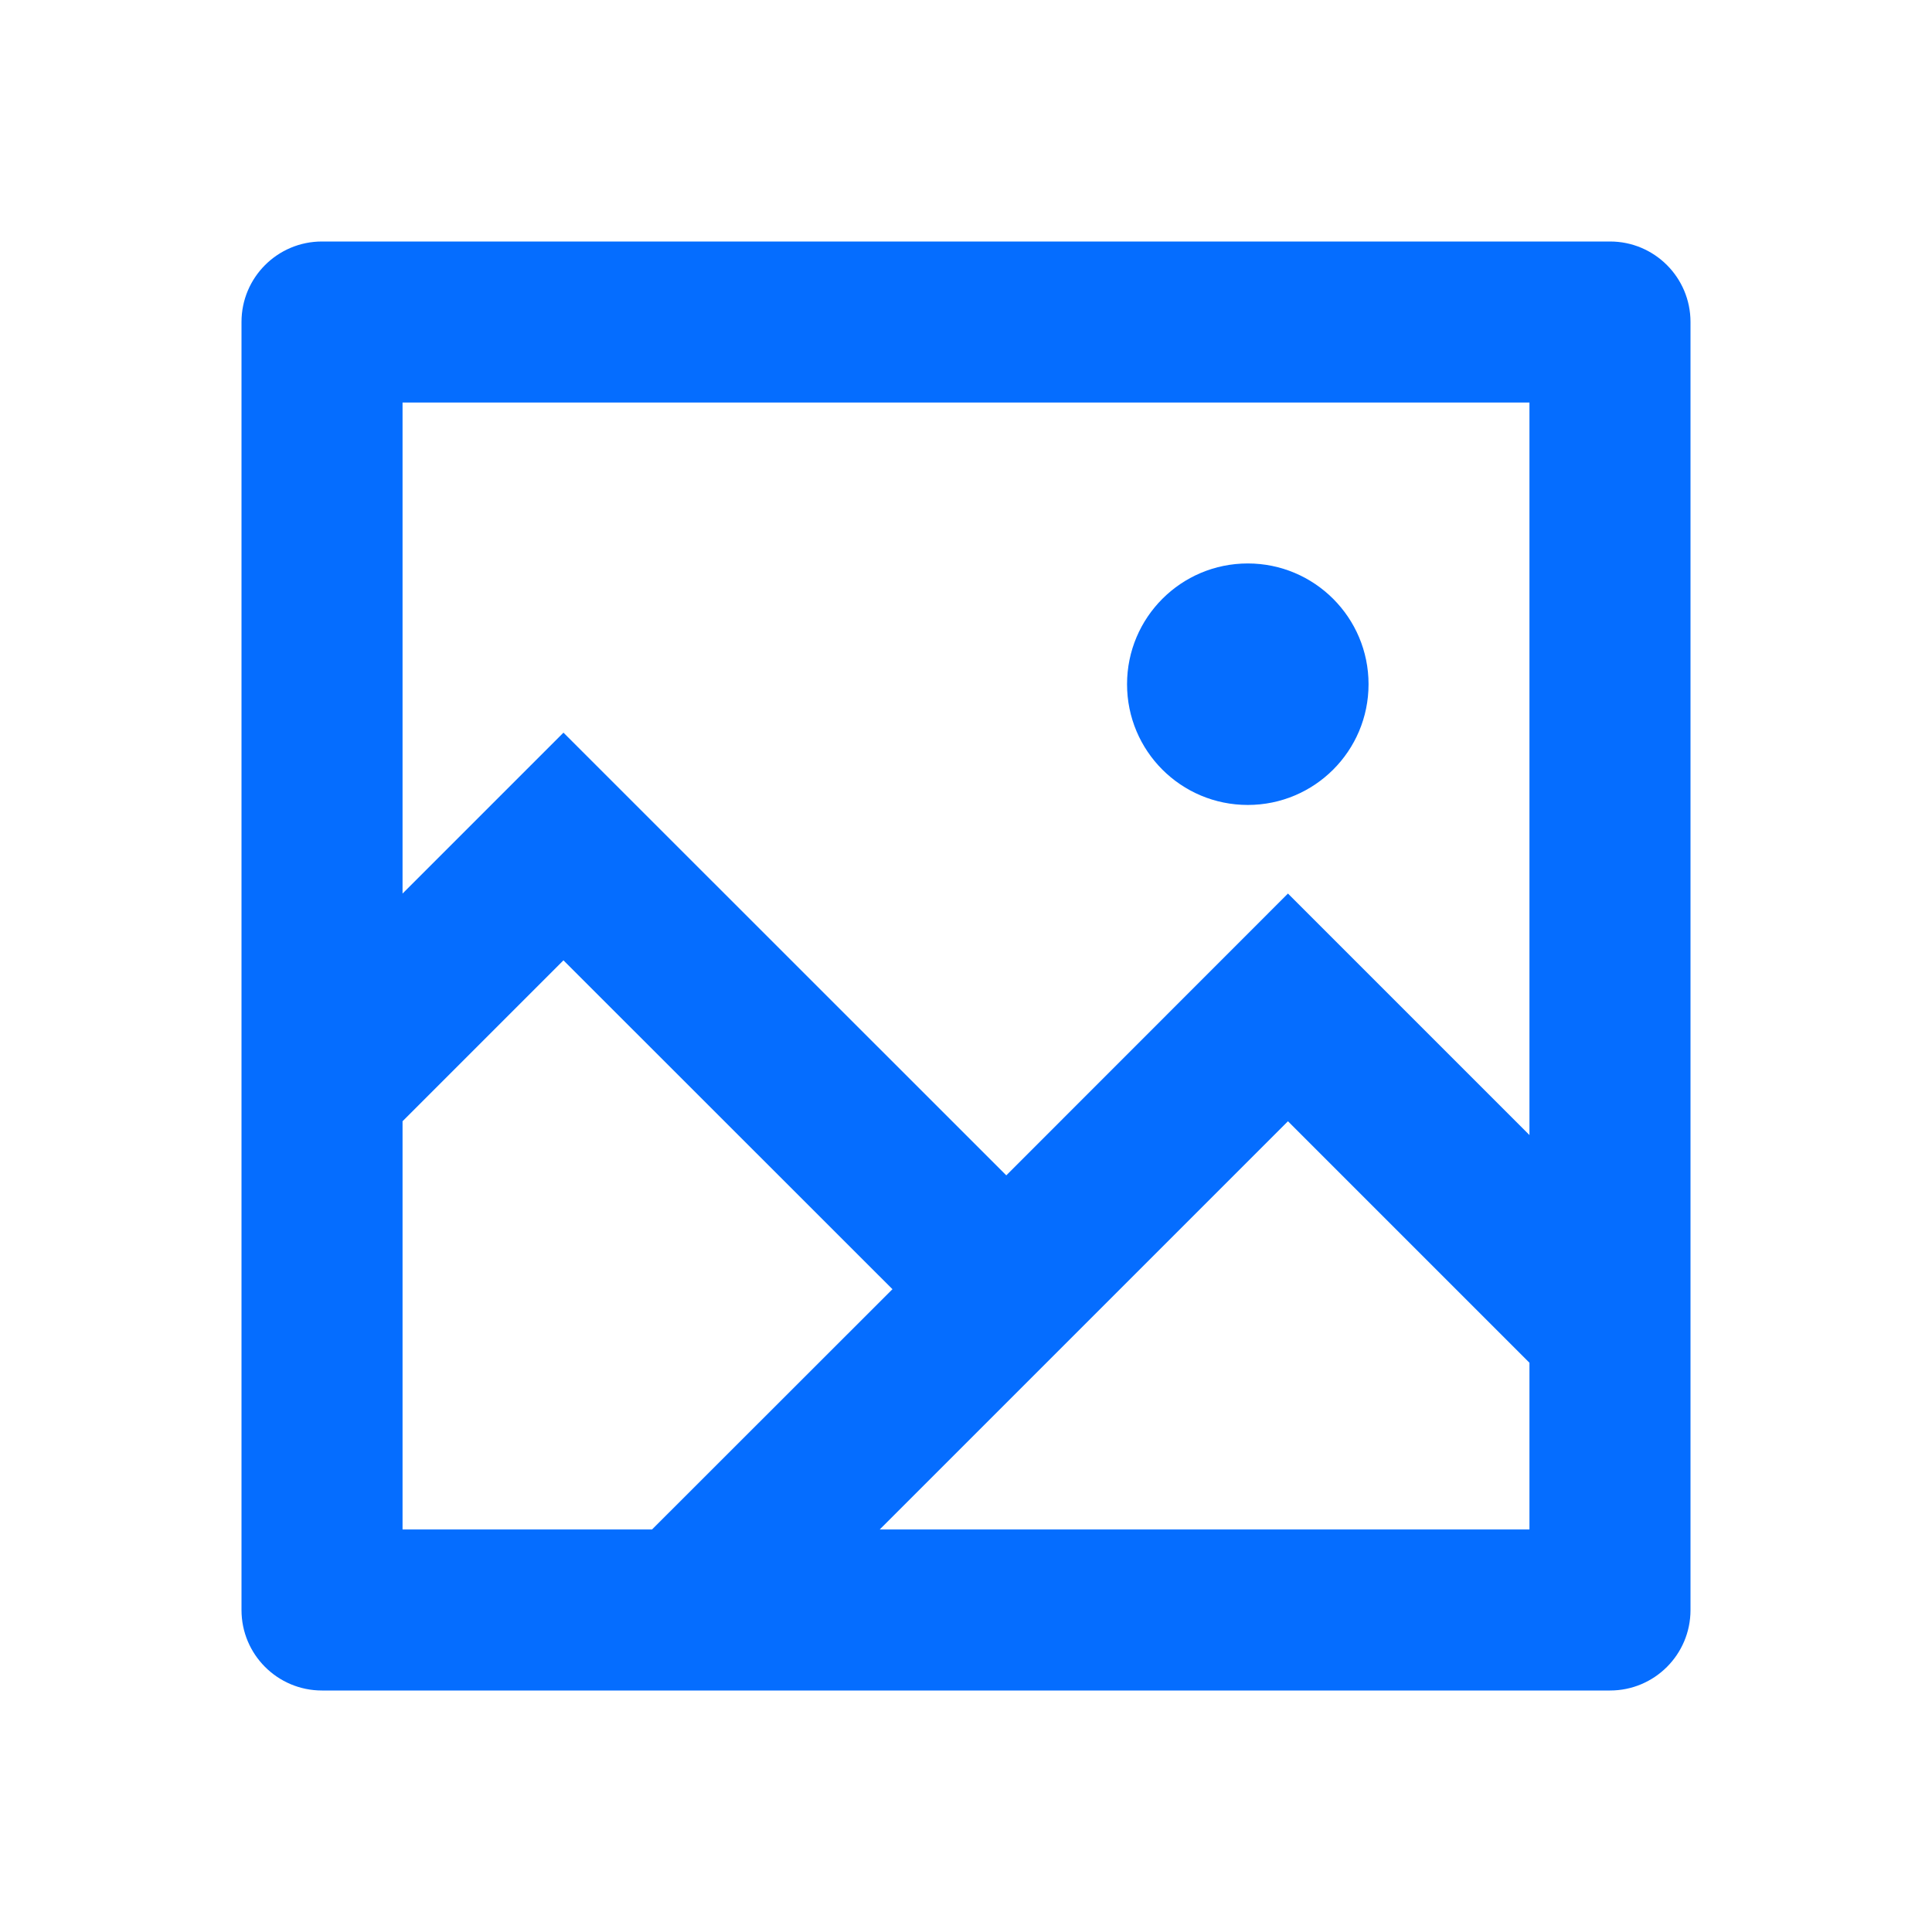
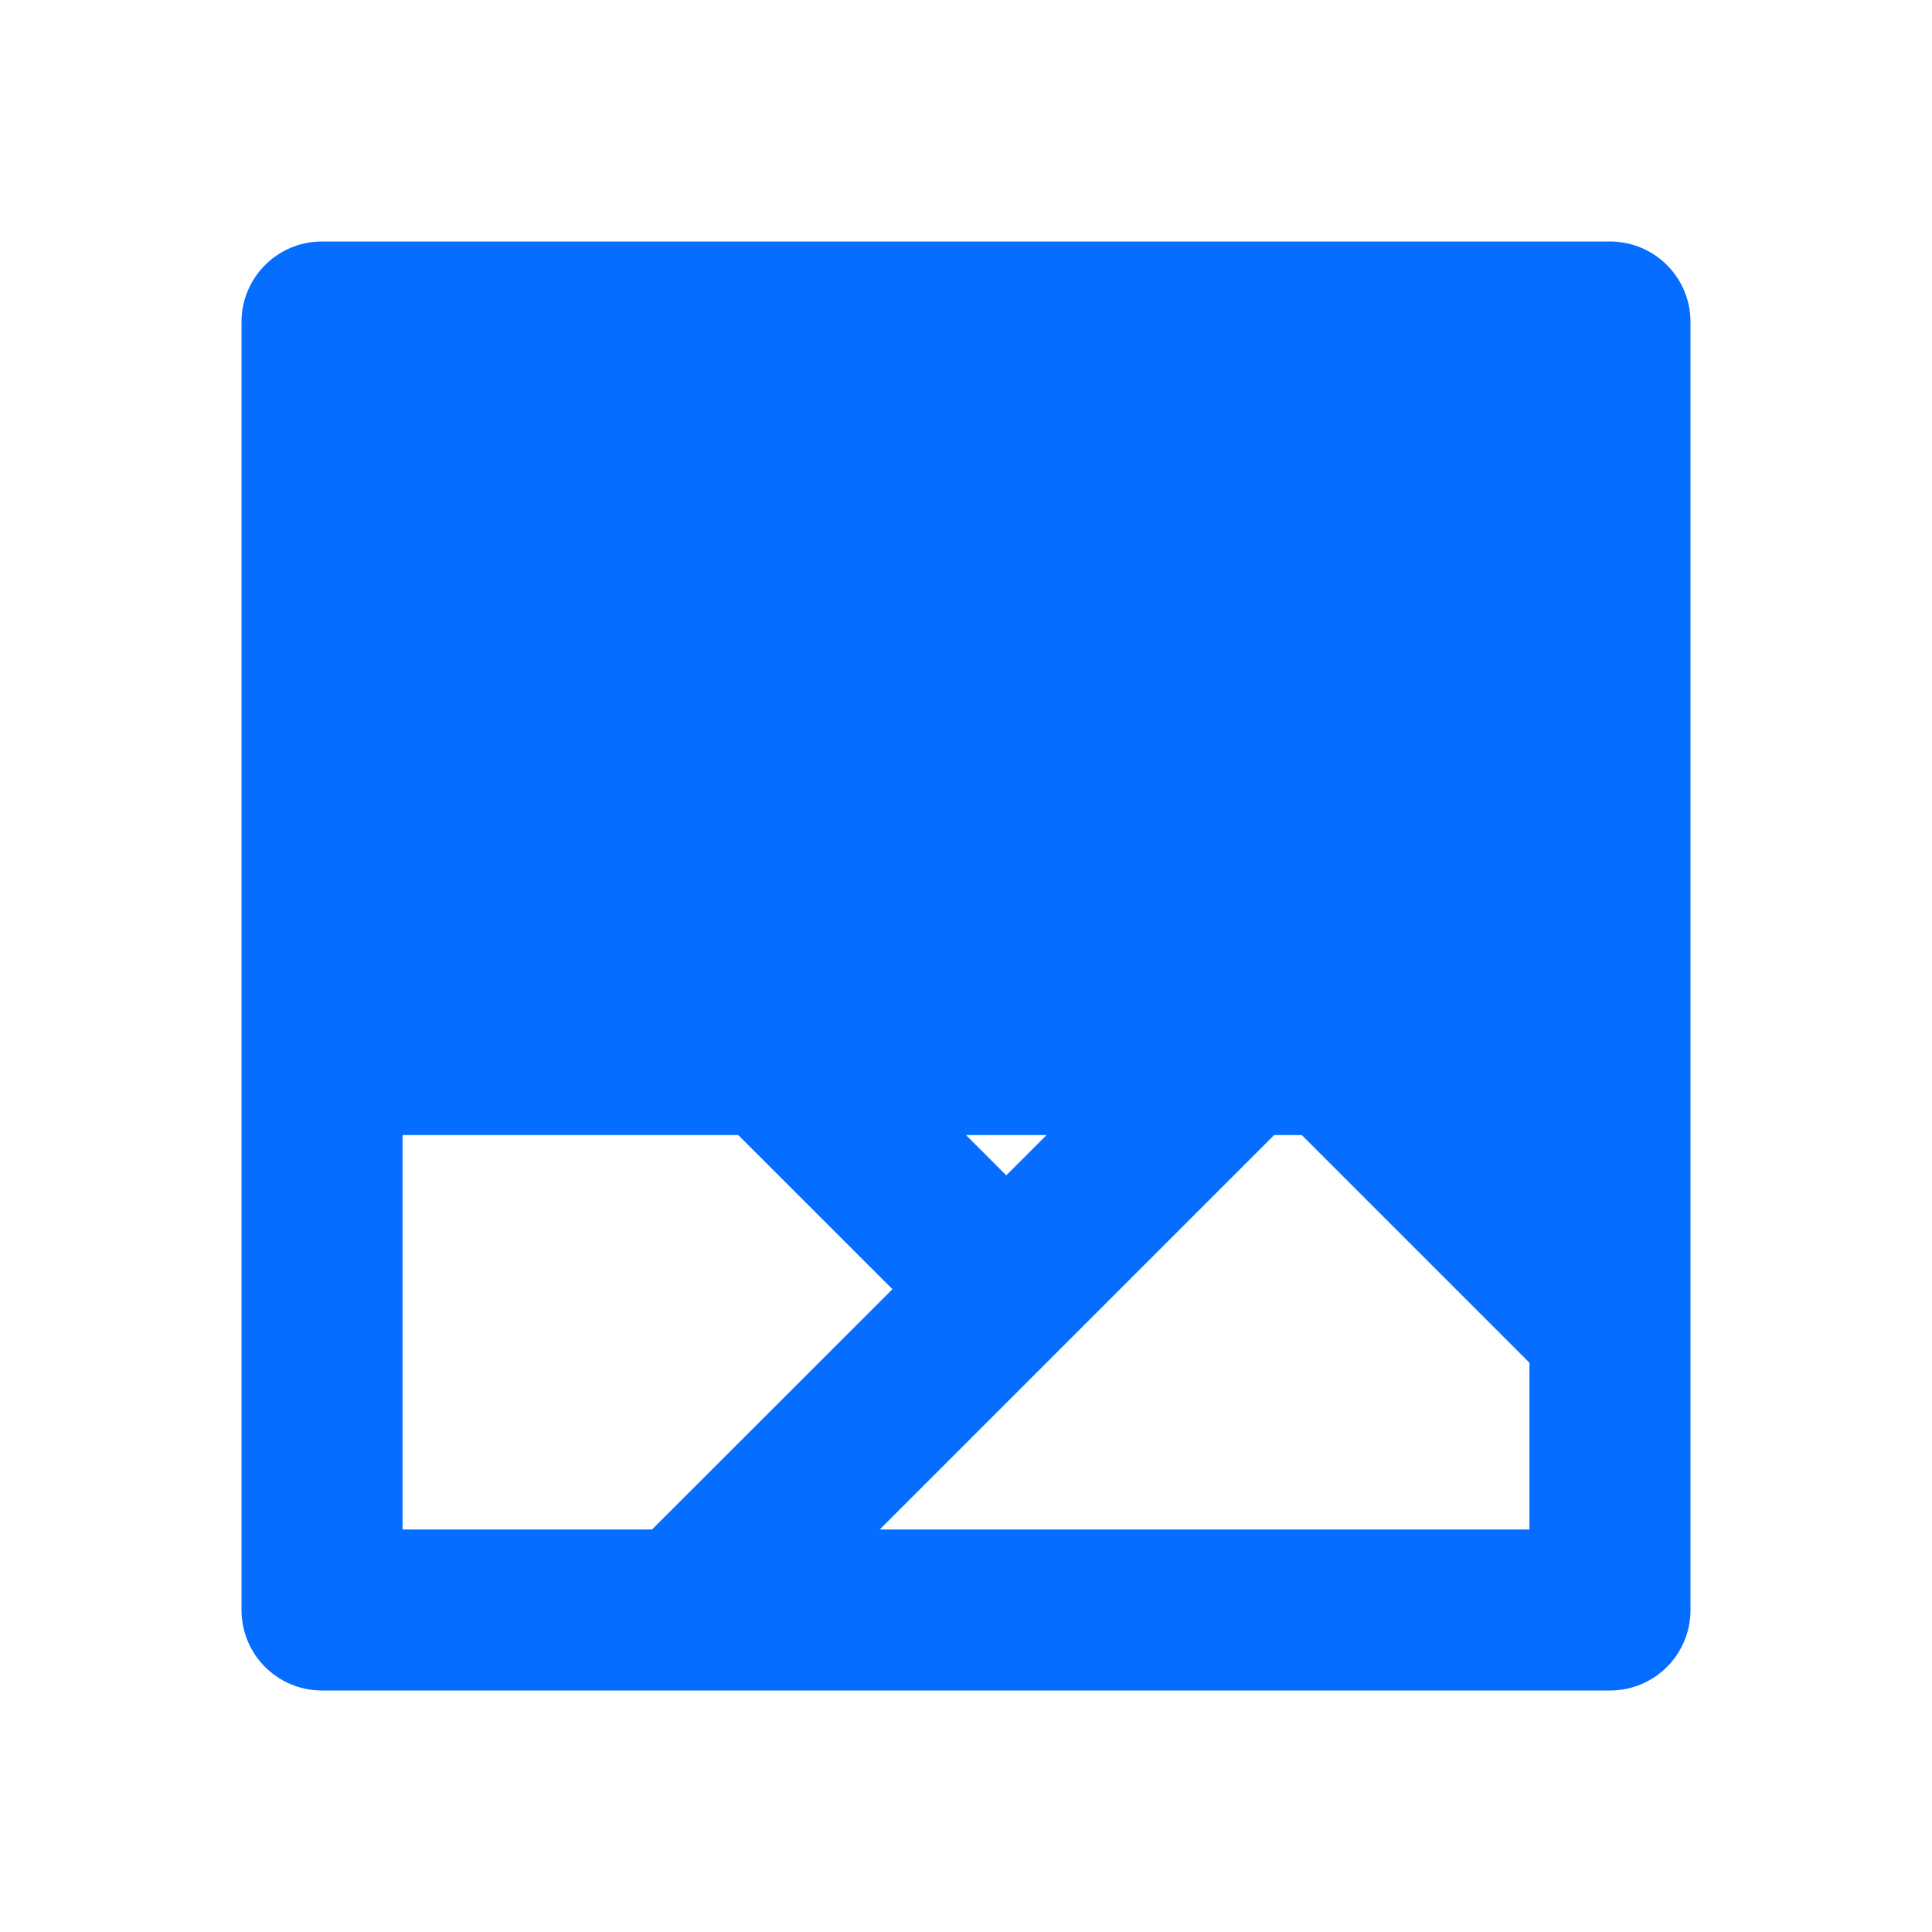
<svg xmlns="http://www.w3.org/2000/svg" width="14" height="14" viewBox="0 0 14 14" fill="none">
-   <path d="M2.917 6.475L4.083 5.309L7.292 8.517L9.333 6.475L11.083 8.225V2.917H2.917V6.475ZM2.917 8.125V11.083H4.725L6.467 9.342L4.083 6.959L2.917 8.125ZM6.375 11.083H11.083V9.875L9.333 8.125L6.375 11.083ZM2.333 1.75H11.667C11.989 1.75 12.25 2.011 12.25 2.333V11.667C12.25 11.989 11.989 12.25 11.667 12.25H2.333C2.011 12.25 1.75 11.989 1.75 11.667V2.333C1.75 2.011 2.011 1.75 2.333 1.75ZM9.042 5.833C8.558 5.833 8.167 5.442 8.167 4.958C8.167 4.475 8.558 4.083 9.042 4.083C9.525 4.083 9.917 4.475 9.917 4.958C9.917 5.442 9.525 5.833 9.042 5.833Z" fill="#056DFF" />
+   <path d="M2.917 6.475L4.083 5.309L7.292 8.517L9.333 6.475L11.083 8.225H2.917V6.475ZM2.917 8.125V11.083H4.725L6.467 9.342L4.083 6.959L2.917 8.125ZM6.375 11.083H11.083V9.875L9.333 8.125L6.375 11.083ZM2.333 1.75H11.667C11.989 1.75 12.25 2.011 12.25 2.333V11.667C12.25 11.989 11.989 12.25 11.667 12.25H2.333C2.011 12.25 1.75 11.989 1.75 11.667V2.333C1.75 2.011 2.011 1.75 2.333 1.75ZM9.042 5.833C8.558 5.833 8.167 5.442 8.167 4.958C8.167 4.475 8.558 4.083 9.042 4.083C9.525 4.083 9.917 4.475 9.917 4.958C9.917 5.442 9.525 5.833 9.042 5.833Z" fill="#056DFF" />
</svg>